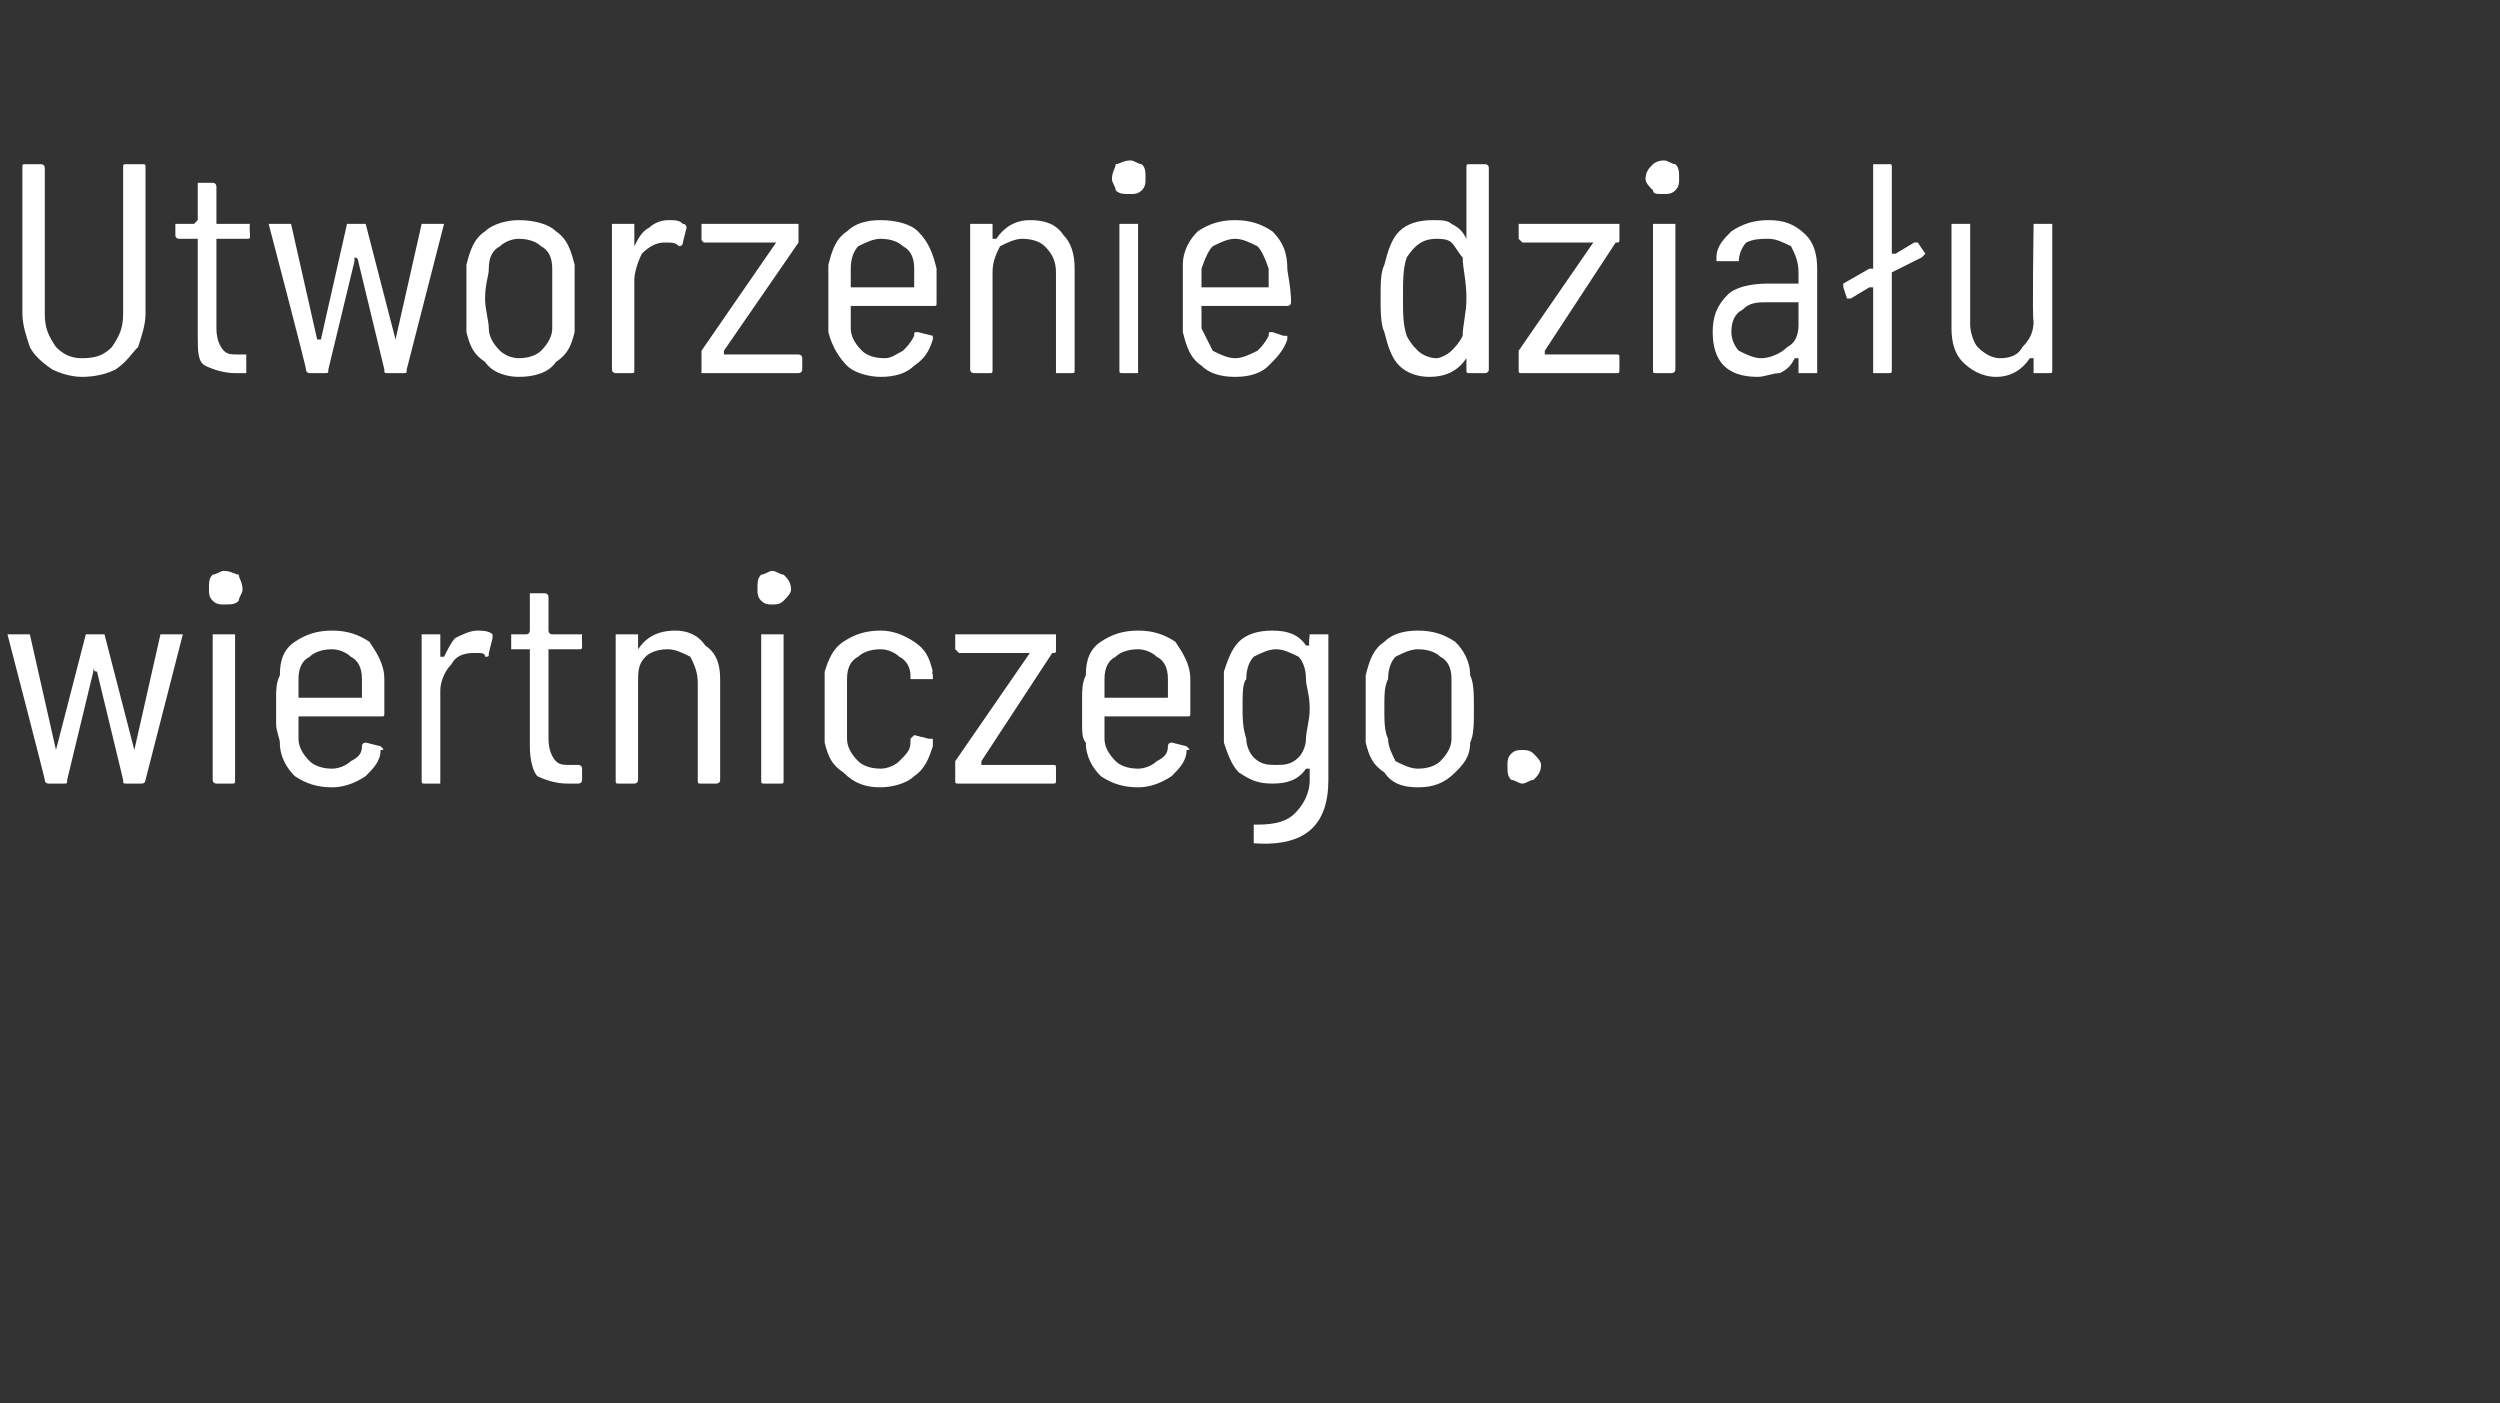
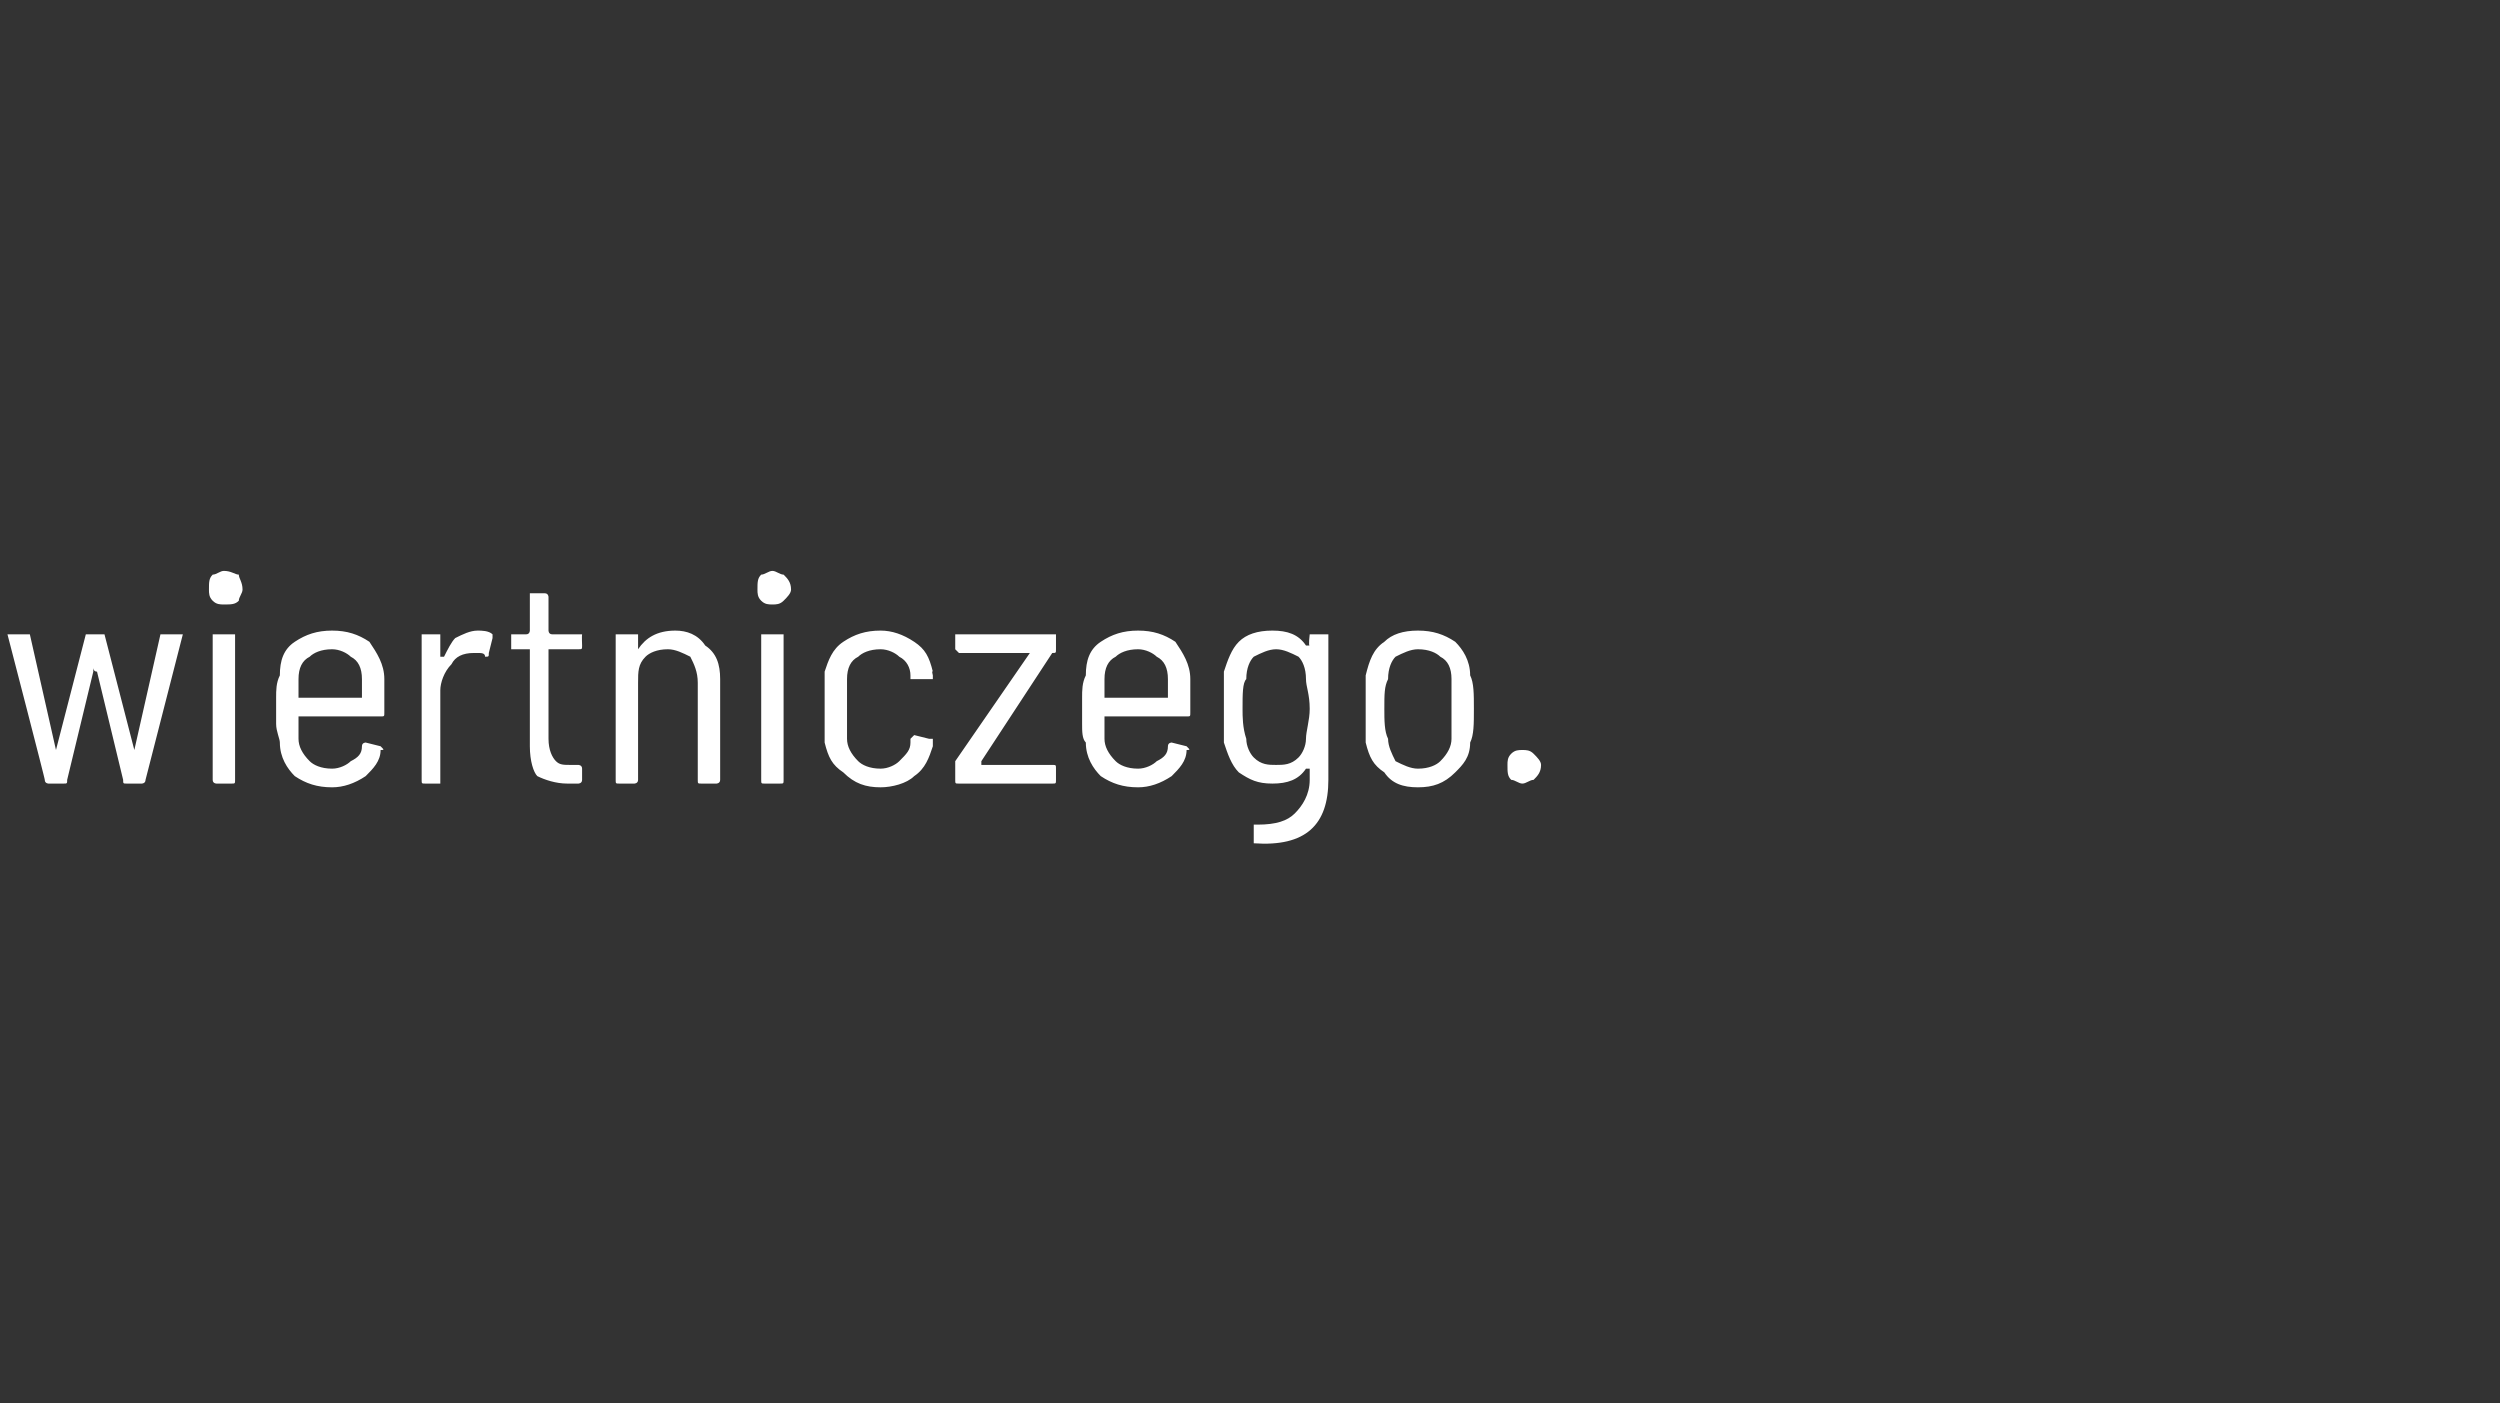
<svg xmlns="http://www.w3.org/2000/svg" version="1.1" width="67px" height="37.6px" viewBox="0 -2 67 37.6" style="top:-2px">
  <rect x="0" y="-2" width="67" height="37.6" fill="#333333" stroke="none" />
  <desc>Utworzenie dzia u wiertniczego.</desc>
  <defs />
  <g id="Polygon103686">
    <path d="m1.3 19c0 0-.1 0-.1-.1c.02.03-1-3.9-1-3.9c0 0 .02.01 0 0c0 0 0 0 .1 0c0 0 .4 0 .4 0c0 0 .1 0 .1 0c0 0 .7 3.1.7 3.1c0 0 0 0 0 0c0 0 0 0 0 0c0 0 .8-3.1.8-3.1c0 0 0 0 .1 0c0 0 .3 0 .3 0c.1 0 .1 0 .1 0c0 0 .8 3.1.8 3.1c0 0 0 0 0 0c0 0 0 0 0 0c0 0 .7-3.1.7-3.1c0 0 .1 0 .1 0c0 0 .4 0 .4 0c0 0 .1 0 .1 0c0 0 0 0 0 0c0 0-1 3.9-1 3.9c0 .1-.1.1-.1.1c0 0-.4 0-.4 0c-.1 0-.1 0-.1-.1c0 0-.7-2.9-.7-2.9c-.1 0-.1-.1-.1-.1c0 0 0 .1 0 .1c0 0-.7 2.9-.7 2.9c0 .1 0 .1-.1.1c.02 0-.4 0-.4 0c0 0 0 0 0 0zm4.7-4.8c-.1 0-.2 0-.3-.1c-.1-.1-.1-.2-.1-.3c0-.2 0-.3.1-.4c.1 0 .2-.1.3-.1c.2 0 .3.1.4.1c0 .1.1.2.1.4c0 .1-.1.2-.1.3c-.1.1-.2.1-.4.1c0 0 0 0 0 0zm-.2 4.8c0 0-.1 0-.1-.1c0 0 0-3.9 0-3.9c0 0 .1 0 .1 0c0 0 .4 0 .4 0c.1 0 .1 0 .1 0c0 0 0 3.9 0 3.9c0 .1 0 .1-.1.1c.02 0-.4 0-.4 0c0 0 .02 0 0 0zm3.1-.4c.2 0 .4-.1.5-.2c.2-.1.3-.2.3-.4c0-.1.1-.1.1-.1c0 0 .4.1.4.1c0 0 0 0 0 0c.1.1.1.1 0 .1c0 .3-.2.5-.4.7c-.3.2-.6.3-.9.3c-.4 0-.7-.1-1-.3c-.2-.2-.4-.5-.4-.9c0-.1-.1-.3-.1-.5c0-.1 0-.3 0-.4c0-.1 0-.2 0-.3c0-.2 0-.4.1-.6c0-.4.1-.7.4-.9c.3-.2.6-.3 1-.3c.4 0 .7.1 1 .3c.2.3.4.6.4 1c0 .1 0 .5 0 .9c0 .1 0 .1-.1.1c0 0-2.2 0-2.2 0c0 0 0 0 0 0c0 .2 0 .4 0 .6c0 .2.1.4.3.6c.1.1.3.2.6.2c0 0 0 0 0 0zm0-3.2c-.3 0-.5.1-.6.2c-.2.1-.3.3-.3.6c0 .2 0 .4 0 .5c0 0 0 0 0 0c0 0 1.7 0 1.7 0c0 0 0 0 0 0c0-.1 0-.3 0-.5c0-.3-.1-.5-.3-.6c-.1-.1-.3-.2-.5-.2c0 0 0 0 0 0zm3.9-.5c.1 0 .3 0 .4.1c0 0 0 .1 0 .1c0 0-.1.4-.1.4c0 .1 0 .1-.1.1c0-.1-.1-.1-.2-.1c0 0-.1 0-.1 0c-.3 0-.5.1-.6.3c-.2.2-.3.5-.3.7c0 0 0 2.4 0 2.4c0 .1 0 .1 0 .1c0 0-.4 0-.4 0c-.1 0-.1 0-.1-.1c0 0 0-3.9 0-3.9c0 0 0 0 .1 0c0 0 .4 0 .4 0c0 0 0 0 0 0c0 0 0 .6 0 .6c0 0 .1 0 .1 0c0 0 0 0 0 0c.1-.2.2-.4.3-.5c.2-.1.4-.2.6-.2c0 0 0 0 0 0zm2.8.4c0 .1 0 .1-.1.1c0 0-.7 0-.7 0c-.1 0-.1 0-.1 0c0 0 0 2.4 0 2.4c0 .3.1.5.2.6c.1.1.2.1.4.1c0 0 .2 0 .2 0c0 0 .1 0 .1.1c0 0 0 .3 0 .3c0 .1-.1.1-.1.1c0 0-.3 0-.3 0c-.3 0-.6-.1-.8-.2c-.1-.1-.2-.4-.2-.8c0 0 0-2.6 0-2.6c0 0 0 0-.1 0c0 0-.4 0-.4 0c0 0 0 0 0-.1c0 0 0-.3 0-.3c0 0 0 0 0 0c0 0 .4 0 .4 0c.1 0 .1-.1.1-.1c0 0 0-.9 0-.9c0 0 0-.1 0-.1c0 0 .4 0 .4 0c.1 0 .1.1.1.1c0 0 0 .9 0 .9c0 0 0 .1.1.1c0 0 .7 0 .7 0c.1 0 .1 0 .1 0c-.01.03 0 .3 0 .3c0 0-.01.02 0 0zm2.5-.4c.3 0 .6.1.8.4c.3.2.4.5.4.9c0 0 0 2.7 0 2.7c0 .1-.1.1-.1.1c0 0-.4 0-.4 0c-.1 0-.1 0-.1-.1c0 0 0-2.6 0-2.6c0-.3-.1-.5-.2-.7c-.2-.1-.4-.2-.6-.2c-.3 0-.5.1-.6.2c-.2.2-.2.4-.2.7c0 0 0 2.6 0 2.6c0 .1-.1.1-.1.1c0 0-.4 0-.4 0c-.1 0-.1 0-.1-.1c0 0 0-3.9 0-3.9c0 0 0 0 .1 0c0 0 .4 0 .4 0c0 0 .1 0 .1 0c0 0 0 .3 0 .3c0 .1 0 .1 0 .1c0 0 0 0 0 0c.2-.3.5-.5 1-.5c0 0 0 0 0 0zm2.6-.7c-.1 0-.2 0-.3-.1c-.1-.1-.1-.2-.1-.3c0-.2 0-.3.1-.4c.1 0 .2-.1.3-.1c.1 0 .2.1.3.1c.1.1.2.2.2.4c0 .1-.1.2-.2.3c-.1.1-.2.1-.3.1c0 0 0 0 0 0zm-.2 4.8c-.1 0-.1 0-.1-.1c0 0 0-3.9 0-3.9c0 0 0 0 .1 0c0 0 .4 0 .4 0c.1 0 .1 0 .1 0c0 0 0 3.9 0 3.9c0 .1 0 .1-.1.1c0 0-.4 0-.4 0c0 0 0 0 0 0zm3.1.1c-.4 0-.7-.1-1-.4c-.3-.2-.4-.4-.5-.8c0-.3 0-.6 0-.9c0-.3 0-.6 0-1c.1-.3.2-.6.5-.8c.3-.2.6-.3 1-.3c.3 0 .6.1.9.3c.3.2.4.4.5.8c-.04-.05 0 .1 0 .1c0 0-.02.04 0 0c0 .1 0 .1 0 .1c0 0-.1 0-.1 0c0 0-.4 0-.4 0c0 0-.1 0-.1 0c0-.1 0-.1 0-.1c0-.2-.1-.4-.3-.5c-.1-.1-.3-.2-.5-.2c-.3 0-.5.1-.6.2c-.2.1-.3.3-.3.6c0 .2 0 .5 0 .8c0 .3 0 .6 0 .8c0 .2.1.4.3.6c.1.1.3.2.6.2c.2 0 .4-.1.5-.2c.2-.2.3-.3.3-.5c0 0 0-.1 0-.1c0 0 .1-.1.1-.1c0 0 .4.1.4.1c.1 0 .1 0 .1 0c0 0 0 .1 0 .1c0 0 0 0 0 .1c-.1.3-.2.6-.5.8c-.2.2-.6.3-.9.3c0 0 0 0 0 0zm2.1-.1c-.1 0-.1 0-.1-.1c0 0 0-.4 0-.4c0 0 0 0 0-.1c0 0 2-2.9 2-2.9c0 0 0 0 0 0c0 0 0 0 0 0c0 0-1.9 0-1.9 0c0 0-.1-.1-.1-.1c0 0 0-.4 0-.4c0 0 .1 0 .1 0c0 0 2.5 0 2.5 0c.1 0 .1 0 .1 0c0 0 0 .4 0 .4c0 .1 0 .1-.1.1c0 0-1.9 2.9-1.9 2.9c0 0 0 .1 0 .1c0 0 0 0 0 0c0 0 1.9 0 1.9 0c.1 0 .1 0 .1.1c0 0 0 .3 0 .3c0 .1 0 .1-.1.1c.01 0-2.5 0-2.5 0c0 0-.02 0 0 0zm4.8-.4c.2 0 .4-.1.5-.2c.2-.1.3-.2.3-.4c0-.1.1-.1.1-.1c0 0 .4.1.4.1c0 0 0 0 0 0c.1.1.1.1 0 .1c0 .3-.2.5-.4.7c-.3.2-.6.3-.9.3c-.4 0-.7-.1-1-.3c-.2-.2-.4-.5-.4-.9c-.1-.1-.1-.3-.1-.5c0-.1 0-.3 0-.4c0-.1 0-.2 0-.3c0-.2 0-.4.1-.6c0-.4.1-.7.4-.9c.3-.2.6-.3 1-.3c.4 0 .7.1 1 .3c.2.3.4.6.4 1c0 .1 0 .5 0 .9c0 .1 0 .1-.1.1c0 0-2.2 0-2.2 0c0 0 0 0 0 0c0 .2 0 .4 0 .6c0 .2.1.4.3.6c.1.1.3.2.6.2c0 0 0 0 0 0zm0-3.2c-.3 0-.5.1-.6.2c-.2.1-.3.3-.3.6c0 .2 0 .4 0 .5c0 0 0 0 0 0c0 0 1.7 0 1.7 0c0 0 0 0 0 0c0-.1 0-.3 0-.5c0-.3-.1-.5-.3-.6c-.1-.1-.3-.2-.5-.2c0 0 0 0 0 0zm4.6-.4c0 0 0 0 0 0c0 0 .4 0 .4 0c.1 0 .1 0 .1 0c0 0 0 3.9 0 3.9c0 1.2-.6 1.8-2 1.7c0 0 0 0 0-.1c0 0 0-.3 0-.3c0-.1 0-.1 0-.1c0 0 0 0 .1 0c.5 0 .8-.1 1-.3c.2-.2.4-.5.4-.9c0 0 0-.3 0-.3c0 0 0 0-.1 0c0 0 0 0 0 0c-.2.3-.5.4-.9.4c-.4 0-.6-.1-.9-.3c-.2-.2-.3-.5-.4-.8c0-.3 0-.6 0-.9c0-.4 0-.7 0-1c.1-.3.2-.6.4-.8c.2-.2.5-.3.9-.3c.4 0 .7.1.9.4c0 0 0 0 0 0c.1 0 .1 0 .1 0c-.04.02 0-.3 0-.3c0 0-.04.03 0 0zm-.1 2.8c0-.2.1-.5.1-.8c0-.4-.1-.6-.1-.8c0-.3-.1-.5-.2-.6c-.2-.1-.4-.2-.6-.2c-.2 0-.4.1-.6.2c-.1.1-.2.3-.2.6c-.1.1-.1.4-.1.8c0 .2 0 .5.1.8c0 .2.1.4.2.5c.2.2.4.2.6.2c.2 0 .4 0 .6-.2c.1-.1.2-.3.2-.5c0 0 0 0 0 0zm3 1.3c-.4 0-.7-.1-.9-.4c-.3-.2-.4-.4-.5-.8c0-.3 0-.6 0-.9c0-.4 0-.7 0-.9c.1-.4.2-.7.5-.9c.2-.2.5-.3.9-.3c.4 0 .7.1 1 .3c.2.2.4.5.4.9c.1.2.1.5.1.9c0 .4 0 .7-.1.9c0 .4-.2.6-.4.8c-.3.3-.6.4-1 .4c0 0 0 0 0 0zm0-.5c.3 0 .5-.1.6-.2c.2-.2.3-.4.3-.6c0-.2 0-.5 0-.8c0-.4 0-.6 0-.8c0-.3-.1-.5-.3-.6c-.1-.1-.3-.2-.6-.2c-.2 0-.4.1-.6.2c-.1.1-.2.3-.2.6c-.1.2-.1.4-.1.8c0 .3 0 .6.1.8c0 .2.1.4.2.6c.2.1.4.2.6.2c0 0 0 0 0 0zm2.8.4c-.1 0-.2-.1-.3-.1c-.1-.1-.1-.2-.1-.4c0-.1 0-.2.1-.3c.1-.1.2-.1.3-.1c.1 0 .2 0 .3.1c.1.1.2.2.2.3c0 .2-.1.3-.2.4c-.1 0-.2.1-.3.1c0 0 0 0 0 0z" stroke="none" fill="#fff" />
  </g>
  <g id="Polygon103685">
-     <path d="m2.2 8.1c-.3 0-.6-.1-.8-.2c-.3-.2-.5-.4-.6-.6c-.1-.3-.2-.6-.2-.9c0 0 0-3.9 0-3.9c0-.1 0-.1.1-.1c0 0 .4 0 .4 0c0 0 .1 0 .1.1c0 0 0 3.9 0 3.9c0 .4.1.6.3.9c.2.2.4.3.7.3c.4 0 .6-.1.8-.3c.2-.3.3-.5.3-.9c0 0 0-3.9 0-3.9c0-.1 0-.1.1-.1c0 0 .4 0 .4 0c.1 0 .1 0 .1.1c0 0 0 3.9 0 3.9c0 .3-.1.6-.2.9c-.2.2-.3.4-.6.6c-.2.1-.5.2-.9.2c0 0 0 0 0 0zm4.5-3.8c0 .1 0 .1-.1.1c0 0-.8 0-.8 0c0 0 0 0 0 0c0 0 0 2.4 0 2.4c0 .3.1.5.2.6c.1.1.2.1.4.1c0 0 .2 0 .2 0c0 0 0 0 0 .1c0 0 0 .3 0 .3c0 .1 0 .1 0 .1c0 0-.3 0-.3 0c-.3 0-.6-.1-.8-.2c-.2-.1-.2-.4-.2-.8c0 0 0-2.6 0-2.6c0 0-.1 0-.1 0c0 0-.4 0-.4 0c0 0-.1 0-.1-.1c0 0 0-.3 0-.3c0 0 .1 0 .1 0c0 0 .4 0 .4 0c0 0 .1-.1.1-.1c0 0 0-.9 0-.9c0 0 0-.1 0-.1c0 0 .4 0 .4 0c.1 0 .1.1.1.1c0 0 0 .9 0 .9c0 0 0 .1 0 .1c0 0 .8 0 .8 0c.1 0 .1 0 .1 0c-.02.03 0 .3 0 .3c0 0-.02.02 0 0zm1.6 3.7c0 0-.1 0-.1-.1c.03.03-1-3.9-1-3.9c0 0 .04.01 0 0c0 0 .1 0 .1 0c0 0 .4 0 .4 0c.1 0 .1 0 .1 0c0 0 .7 3.1.7 3.1c0 0 0 0 0 0c0 0 0 0 .1 0c0 0 .7-3.1.7-3.1c0 0 0 0 .1 0c0 0 .3 0 .3 0c.1 0 .1 0 .1 0c0 0 .8 3.1.8 3.1c0 0 0 0 0 0c0 0 0 0 0 0c0 0 .7-3.1.7-3.1c0 0 .1 0 .1 0c0 0 .4 0 .4 0c.1 0 .1 0 .1 0c0 0 0 0 0 0c0 0-1 3.9-1 3.9c0 .1 0 .1-.1.1c0 0-.4 0-.4 0c-.1 0-.1 0-.1-.1c0 0-.7-2.9-.7-2.9c0 0 0-.1-.1-.1c0 0 0 .1 0 .1c0 0-.7 2.9-.7 2.9c0 .1 0 .1-.1.1c.04 0-.4 0-.4 0c0 0 .02 0 0 0zm5.6.1c-.3 0-.7-.1-.9-.4c-.3-.2-.4-.4-.5-.8c0-.3 0-.6 0-.9c0-.4 0-.7 0-.9c.1-.4.2-.7.5-.9c.2-.2.6-.3.9-.3c.4 0 .8.1 1 .3c.3.2.4.5.5.9c0 .2 0 .5 0 .9c0 .4 0 .7 0 .9c-.1.4-.2.6-.5.8c-.2.3-.6.4-1 .4c0 0 0 0 0 0zm0-.5c.3 0 .5-.1.6-.2c.2-.2.3-.4.3-.6c0-.2 0-.5 0-.8c0-.4 0-.6 0-.8c0-.3-.1-.5-.3-.6c-.1-.1-.3-.2-.6-.2c-.2 0-.4.1-.5.2c-.2.1-.3.3-.3.6c0 .2-.1.4-.1.8c0 .3.1.6.1.8c0 .2.1.4.3.6c.1.1.3.2.5.2c0 0 0 0 0 0zm4-3.7c.2 0 .3 0 .4.1c.1 0 .1.1.1.1c0 0-.1.4-.1.4c0 .1-.1.1-.1.1c-.1-.1-.2-.1-.3-.1c0 0-.1 0-.1 0c-.2 0-.4.1-.6.3c-.1.2-.2.5-.2.7c0 0 0 2.4 0 2.4c0 .1 0 .1-.1.1c0 0-.4 0-.4 0c0 0-.1 0-.1-.1c0 0 0-3.9 0-3.9c0 0 .1 0 .1 0c0 0 .4 0 .4 0c.1 0 .1 0 .1 0c0 0 0 .6 0 .6c0 0 0 0 0 0c0 0 0 0 0 0c.1-.2.2-.4.4-.5c.1-.1.3-.2.5-.2c0 0 0 0 0 0zm.9 4.1c0 0 0 0 0-.1c0 0 0-.4 0-.4c0 0 0 0 0-.1c0 0 2-2.9 2-2.9c0 0 0 0 0 0c0 0-.1 0-.1 0c0 0-1.8 0-1.8 0c-.1 0-.1-.1-.1-.1c0 0 0-.4 0-.4c0 0 0 0 .1 0c0 0 2.5 0 2.5 0c0 0 0 0 0 0c0 0 0 .4 0 .4c0 .1 0 .1 0 .1c0 0-2 2.9-2 2.9c0 0 0 .1 0 .1c0 0 .1 0 .1 0c0 0 1.9 0 1.9 0c0 0 .1 0 .1.1c0 0 0 .3 0 .3c0 .1-.1.1-.1.1c-.02 0-2.6 0-2.6 0c0 0 .05 0 0 0zm4.9-.4c.2 0 .3-.1.5-.2c.1-.1.2-.2.3-.4c0-.1 0-.1.1-.1c0 0 .4.1.4.1c0 0 0 0 0 0c0 .1 0 .1 0 .1c-.1.3-.2.5-.5.7c-.2.2-.5.3-.9.3c-.3 0-.7-.1-.9-.3c-.2-.2-.4-.5-.5-.9c0-.1 0-.3 0-.5c0-.1 0-.3 0-.4c0-.1 0-.2 0-.3c0-.2 0-.4 0-.6c.1-.4.2-.7.5-.9c.2-.2.5-.3.9-.3c.4 0 .8.1 1 .3c.3.3.4.6.5 1c0 .1 0 .5 0 .9c0 .1 0 .1-.1.1c0 0-2.2 0-2.2 0c0 0 0 0 0 0c0 .2 0 .4 0 .6c0 .2.1.4.3.6c.1.1.3.2.6.2c0 0 0 0 0 0zm-.1-3.2c-.2 0-.4.1-.6.2c-.1.1-.2.3-.2.6c0 .2 0 .4 0 .5c0 0 0 0 0 0c0 0 1.7 0 1.7 0c0 0 0 0 0 0c0-.1 0-.3 0-.5c0-.3-.1-.5-.3-.6c-.1-.1-.3-.2-.6-.2c0 0 0 0 0 0zm4-.5c.4 0 .7.1.9.4c.2.2.3.5.3.9c0 0 0 2.7 0 2.7c0 .1 0 .1-.1.1c0 0-.4 0-.4 0c0 0 0 0 0-.1c0 0 0-2.6 0-2.6c0-.3-.1-.5-.3-.7c-.1-.1-.3-.2-.6-.2c-.2 0-.4.1-.6.2c-.1.2-.2.4-.2.7c0 0 0 2.6 0 2.6c0 .1 0 .1-.1.1c0 0-.4 0-.4 0c0 0-.1 0-.1-.1c0 0 0-3.9 0-3.9c0 0 .1 0 .1 0c0 0 .4 0 .4 0c.1 0 .1 0 .1 0c0 0 0 .3 0 .3c0 .1 0 .1 0 .1c0 0 0 0 .1 0c.2-.3.5-.5.9-.5c0 0 0 0 0 0zm2.7-.7c-.2 0-.3 0-.4-.1c0-.1-.1-.2-.1-.3c0-.2.1-.3.1-.4c.1 0 .2-.1.4-.1c.1 0 .2.1.3.1c.1.1.1.2.1.4c0 .1 0 .2-.1.3c-.1.1-.2.1-.3.1c0 0 0 0 0 0zm-.2 4.8c-.1 0-.1 0-.1-.1c0 0 0-3.9 0-3.9c0 0 0 0 .1 0c0 0 .4 0 .4 0c0 0 0 0 0 0c0 0 0 3.9 0 3.9c0 .1 0 .1 0 .1c-.04 0-.4 0-.4 0c0 0-.04 0 0 0zm3-.4c.2 0 .4-.1.6-.2c.1-.1.2-.2.3-.4c0-.1 0-.1.1-.1c0 0 .3.1.3.1c.1 0 .1 0 .1 0c0 .1 0 .1 0 .1c-.1.3-.3.5-.5.7c-.2.2-.5.3-.9.3c-.4 0-.7-.1-.9-.3c-.3-.2-.4-.5-.5-.9c0-.1 0-.3 0-.5c0-.1 0-.3 0-.4c0-.1 0-.2 0-.3c0-.2 0-.4 0-.6c0-.4.2-.7.4-.9c.3-.2.6-.3 1-.3c.4 0 .7.1 1 .3c.3.3.4.6.4 1c0 .1.1.5.1.9c0 .1-.1.1-.1.1c0 0-2.2 0-2.2 0c-.1 0-.1 0-.1 0c0 .2 0 .4 0 .6c.1.2.2.4.3.6c.2.1.4.2.6.2c0 0 0 0 0 0zm0-3.2c-.2 0-.4.1-.6.2c-.1.1-.2.3-.3.6c0 .2 0 .4 0 .5c0 0 0 0 .1 0c0 0 1.7 0 1.7 0c0 0 0 0 0 0c0-.1 0-.3 0-.5c-.1-.3-.2-.5-.3-.6c-.2-.1-.4-.2-.6-.2c0 0 0 0 0 0zm6.2-1.9c0-.1 0-.1.1-.1c0 0 .4 0 .4 0c0 0 .1 0 .1.1c0 0 0 5.4 0 5.4c0 .1-.1.1-.1.1c0 0-.4 0-.4 0c-.1 0-.1 0-.1-.1c0 0 0-.3 0-.3c0 0 0 0 0 0c0 0 0 0 0 0c-.2.3-.5.5-1 .5c-.3 0-.6-.1-.8-.3c-.2-.2-.3-.5-.4-.9c-.1-.2-.1-.6-.1-.9c0-.4 0-.7.1-.9c.1-.4.2-.7.4-.9c.2-.2.5-.3.9-.3c.2 0 .4 0 .5.1c.2.1.3.2.4.4c0 0 0 0 0 0c0 0 0 0 0 0c0-.05 0-1.9 0-1.9c0 0 0-.02 0 0zm-.1 4.5c0-.3.1-.6.1-1c0-.5-.1-.8-.1-1.1c-.1-.1-.2-.3-.3-.4c-.1-.1-.3-.1-.4-.1c-.4 0-.6.2-.8.5c-.1.3-.1.6-.1 1.1c0 .4 0 .7.1 1c.1.2.2.3.3.4c.1.1.3.2.5.2c.1 0 .3-.1.4-.2c.1-.1.2-.2.3-.4c0 0 0 0 0 0zm1.6 1c-.1 0-.1 0-.1-.1c0 0 0-.4 0-.4c0 0 0 0 0-.1c0 0 2-2.9 2-2.9c0 0 0 0 0 0c0 0 0 0 0 0c0 0-1.9 0-1.9 0c0 0-.1-.1-.1-.1c0 0 0-.4 0-.4c0 0 .1 0 .1 0c0 0 2.5 0 2.5 0c0 0 .1 0 .1 0c0 0 0 .4 0 .4c0 .1 0 .1-.1.1c0 0-1.9 2.9-1.9 2.9c0 0 0 .1 0 .1c0 0 0 0 0 0c0 0 1.9 0 1.9 0c.1 0 .1 0 .1.1c0 0 0 .3 0 .3c0 .1 0 .1-.1.1c0 0-2.5 0-2.5 0c0 0-.02 0 0 0zm3.8-4.8c-.2 0-.3 0-.3-.1c-.1-.1-.2-.2-.2-.3c0-.2.1-.3.2-.4c0 0 .1-.1.3-.1c.1 0 .2.1.3.1c.1.1.1.2.1.4c0 .1 0 .2-.1.3c-.1.1-.2.1-.3.1c0 0 0 0 0 0zm-.2 4.8c-.1 0-.1 0-.1-.1c0 0 0-3.9 0-3.9c0 0 0 0 .1 0c0 0 .4 0 .4 0c0 0 .1 0 .1 0c0 0 0 3.9 0 3.9c0 .1-.1.1-.1.1c-.02 0-.4 0-.4 0c0 0-.03 0 0 0zm3-4.1c.4 0 .7.1 1 .4c.2.2.3.5.3.9c0 0 0 2.7 0 2.7c0 .1 0 .1 0 .1c0 0-.5 0-.5 0c0 0 0 0 0-.1c0 0 0-.3 0-.3c0 0 0 0 0 0c-.1 0-.1 0-.1 0c-.1.2-.2.3-.4.4c-.2 0-.4.1-.6.1c-.4 0-.7-.1-.9-.3c-.2-.2-.3-.5-.3-.9c0-.4.1-.7.4-1c.2-.2.6-.3 1.1-.3c0 0 .7 0 .7 0c.1 0 .1 0 .1 0c0 0 0-.3 0-.3c0-.3-.1-.5-.2-.7c-.2-.1-.4-.2-.6-.2c-.2 0-.4 0-.6.1c-.1.1-.2.3-.2.5c0 0 0 0-.1 0c0 0-.4 0-.4 0c-.1 0-.1 0-.1 0c0 0 0-.1 0-.1c0-.3.2-.5.4-.7c.3-.2.6-.3 1-.3c0 0 0 0 0 0zm-.2 3.7c.2 0 .5-.1.7-.3c.2-.1.3-.3.3-.6c0 0 0-.6 0-.6c0 0 0 0-.1 0c0 0-.7 0-.7 0c-.3 0-.5 0-.7.2c-.2.1-.3.3-.3.6c0 .2.1.4.2.5c.2.1.4.2.6.2c0 0 0 0 0 0zm4.4-2.8c0 0 0 0 0 0c0 0-.1.1-.1.1c0 0-.8.4-.8.4c0 0 0 .1 0 .1c0 0 0 2.5 0 2.5c0 .1 0 .1-.1.1c0 0-.4 0-.4 0c0 0 0 0 0-.1c0 0 0-2.2 0-2.2c0 0-.1 0-.1 0c0 0 0 0 0 0c0 0-.5.3-.5.3c0 0 0 0 0 0c0 0 0 0-.1 0c0 0-.1-.3-.1-.3c0 0 0 0 0 0c0-.1 0-.1 0-.1c0 0 .7-.4.7-.4c0 0 .1 0 .1 0c0 0 0-2.7 0-2.7c0-.1 0-.1 0-.1c0 0 .4 0 .4 0c.1 0 .1 0 .1.1c0 0 0 2.3 0 2.3c0 0 0 0 0 0c0 0 0 0 .1 0c0 0 .5-.3.5-.3c0 0 0 0 0 0c.1 0 .1 0 .1 0c.01.03.2.3.2.3c0 0-.05-.03 0 0zm2.9-.8c0 0 0 0 0 0c0 0 .4 0 .4 0c.1 0 .1 0 .1 0c0 0 0 3.9 0 3.9c0 .1 0 .1-.1.1c0 0-.4 0-.4 0c0 0 0 0 0-.1c0 0 0-.3 0-.3c0 0 0 0-.1 0c0 0 0 0 0 0c-.2.3-.5.5-.9.5c-.4 0-.7-.2-.9-.4c-.2-.2-.3-.5-.3-.9c0 0 0-2.8 0-2.8c0 0 0 0 0 0c0 0 .4 0 .4 0c.1 0 .1 0 .1 0c0 0 0 2.7 0 2.7c0 .2.1.5.2.6c.2.2.4.3.6.3c.3 0 .5-.1.6-.3c.2-.2.3-.4.3-.7c-.04.03 0-2.6 0-2.6c0 0-.04.03 0 0z" stroke="none" fill="#fff" />
-   </g>
+     </g>
</svg>